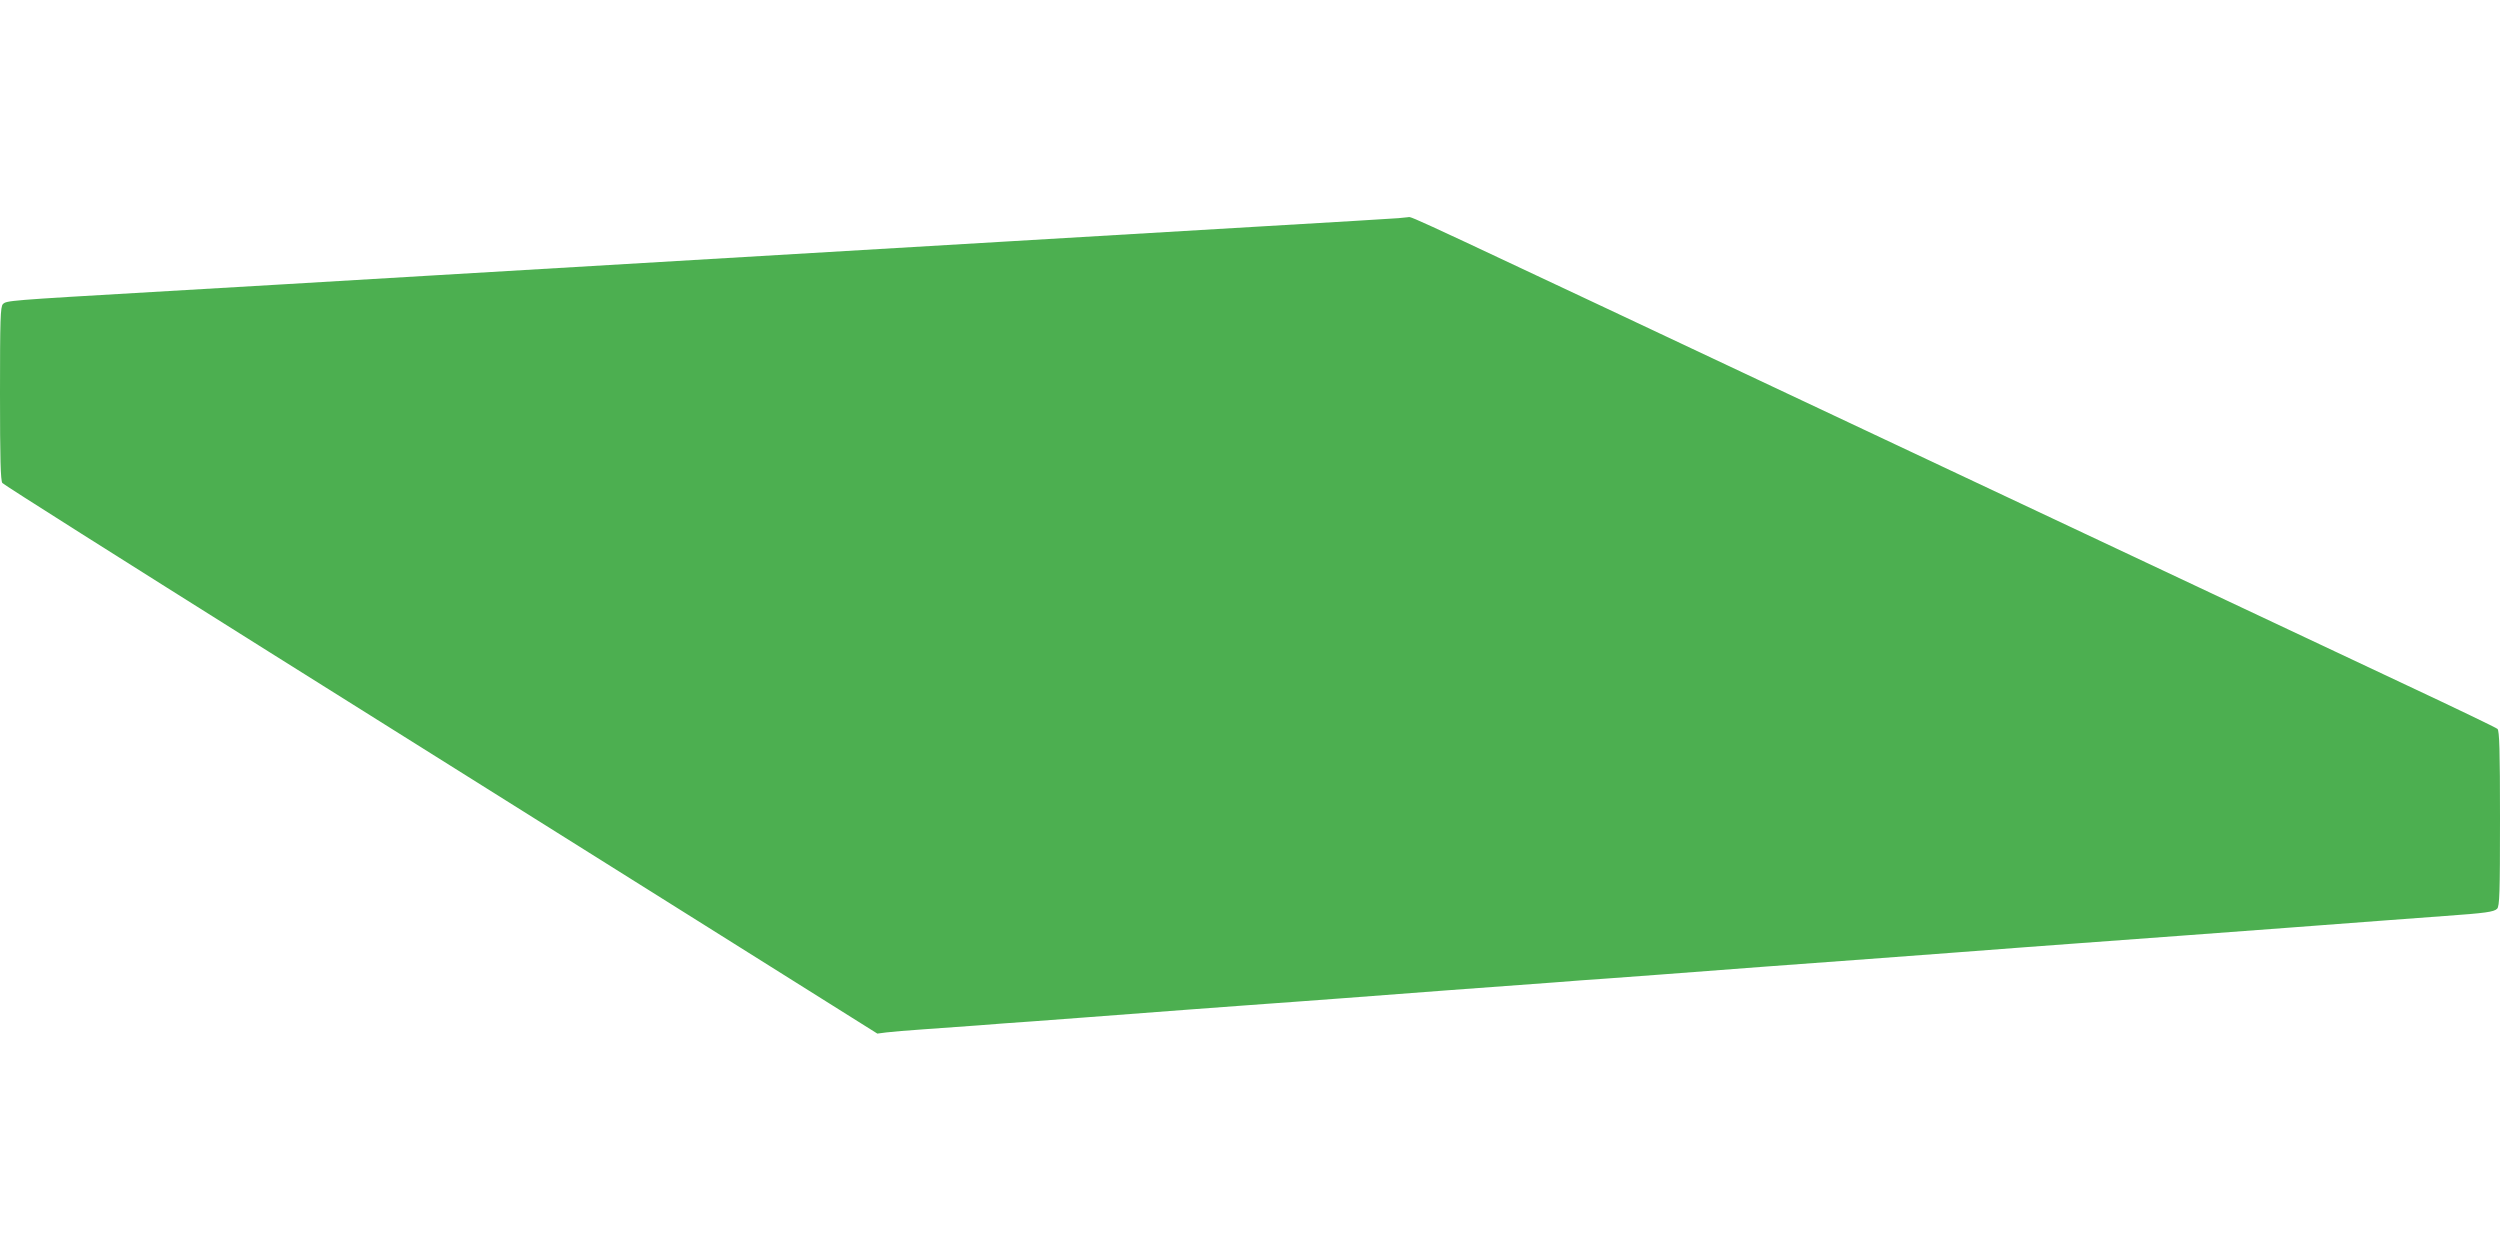
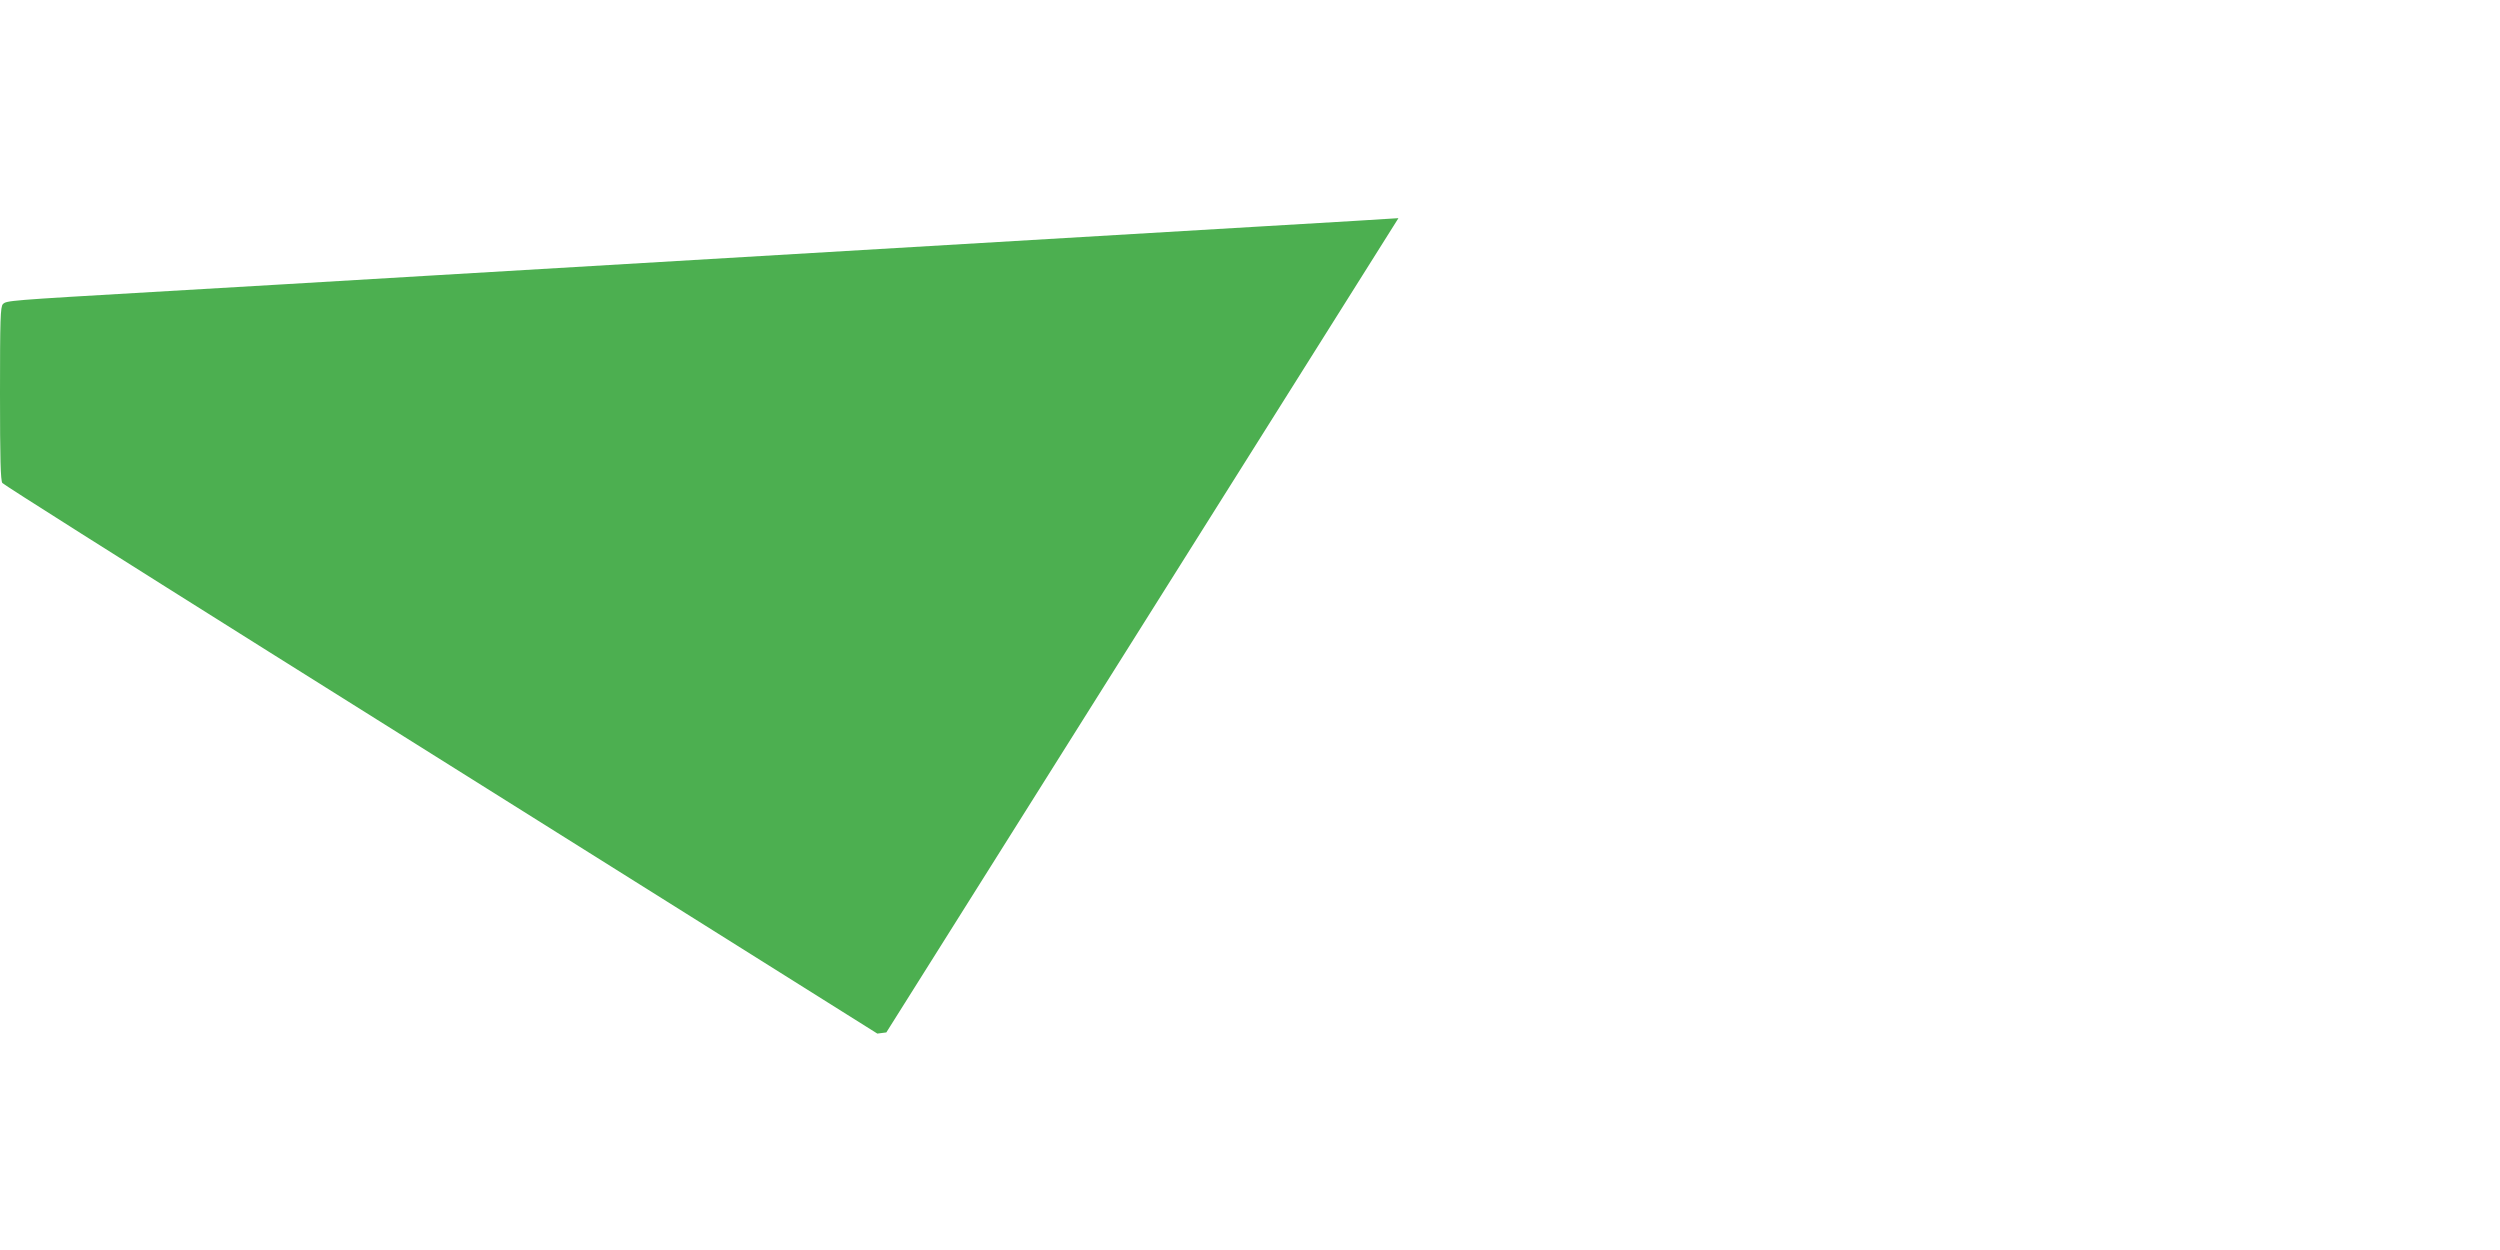
<svg xmlns="http://www.w3.org/2000/svg" version="1.0" width="1280pt" height="640pt" viewBox="0 0 1280 640" preserveAspectRatio="xMidYMid meet">
  <g transform="translate(0,640) scale(0.1,-0.1)" fill="#4caf50" stroke="none">
-     <path d="M7160 5283 c-19 -2 -341 -21 -715 -43 -763 -45 -2078 -123 -4225 -250 -465 -28 -1113 -66 -1440 -85 -740 -43 -747 -44 -765 -62 -13 -12 -15 -82 -15 -457 0 -338 3 -446 12 -459 7 -9 621 -397 1363 -863 743 -466 1747 -1096 2233 -1401 l884 -555 46 6 c26 3 112 11 192 16 80 6 205 15 278 20 72 6 194 15 270 20 75 6 196 15 267 20 291 22 401 30 528 40 72 5 194 14 270 20 75 5 199 15 275 20 75 6 197 15 270 20 126 10 236 18 527 40 121 9 204 15 543 40 72 6 194 15 270 20 75 6 197 15 270 20 126 10 236 18 527 40 121 9 204 15 543 40 422 31 424 32 797 60 72 5 193 14 270 20 174 13 369 27 543 40 353 26 416 31 537 40 446 34 600 45 800 60 211 15 254 21 270 37 13 12 15 82 15 462 0 348 -3 451 -13 459 -6 6 -212 105 -457 220 -245 115 -1451 683 -2680 1262 -2499 1177 -2419 1141 -2440 1138 -8 -1 -31 -3 -50 -5z" />
+     <path d="M7160 5283 c-19 -2 -341 -21 -715 -43 -763 -45 -2078 -123 -4225 -250 -465 -28 -1113 -66 -1440 -85 -740 -43 -747 -44 -765 -62 -13 -12 -15 -82 -15 -457 0 -338 3 -446 12 -459 7 -9 621 -397 1363 -863 743 -466 1747 -1096 2233 -1401 l884 -555 46 6 z" />
  </g>
</svg>